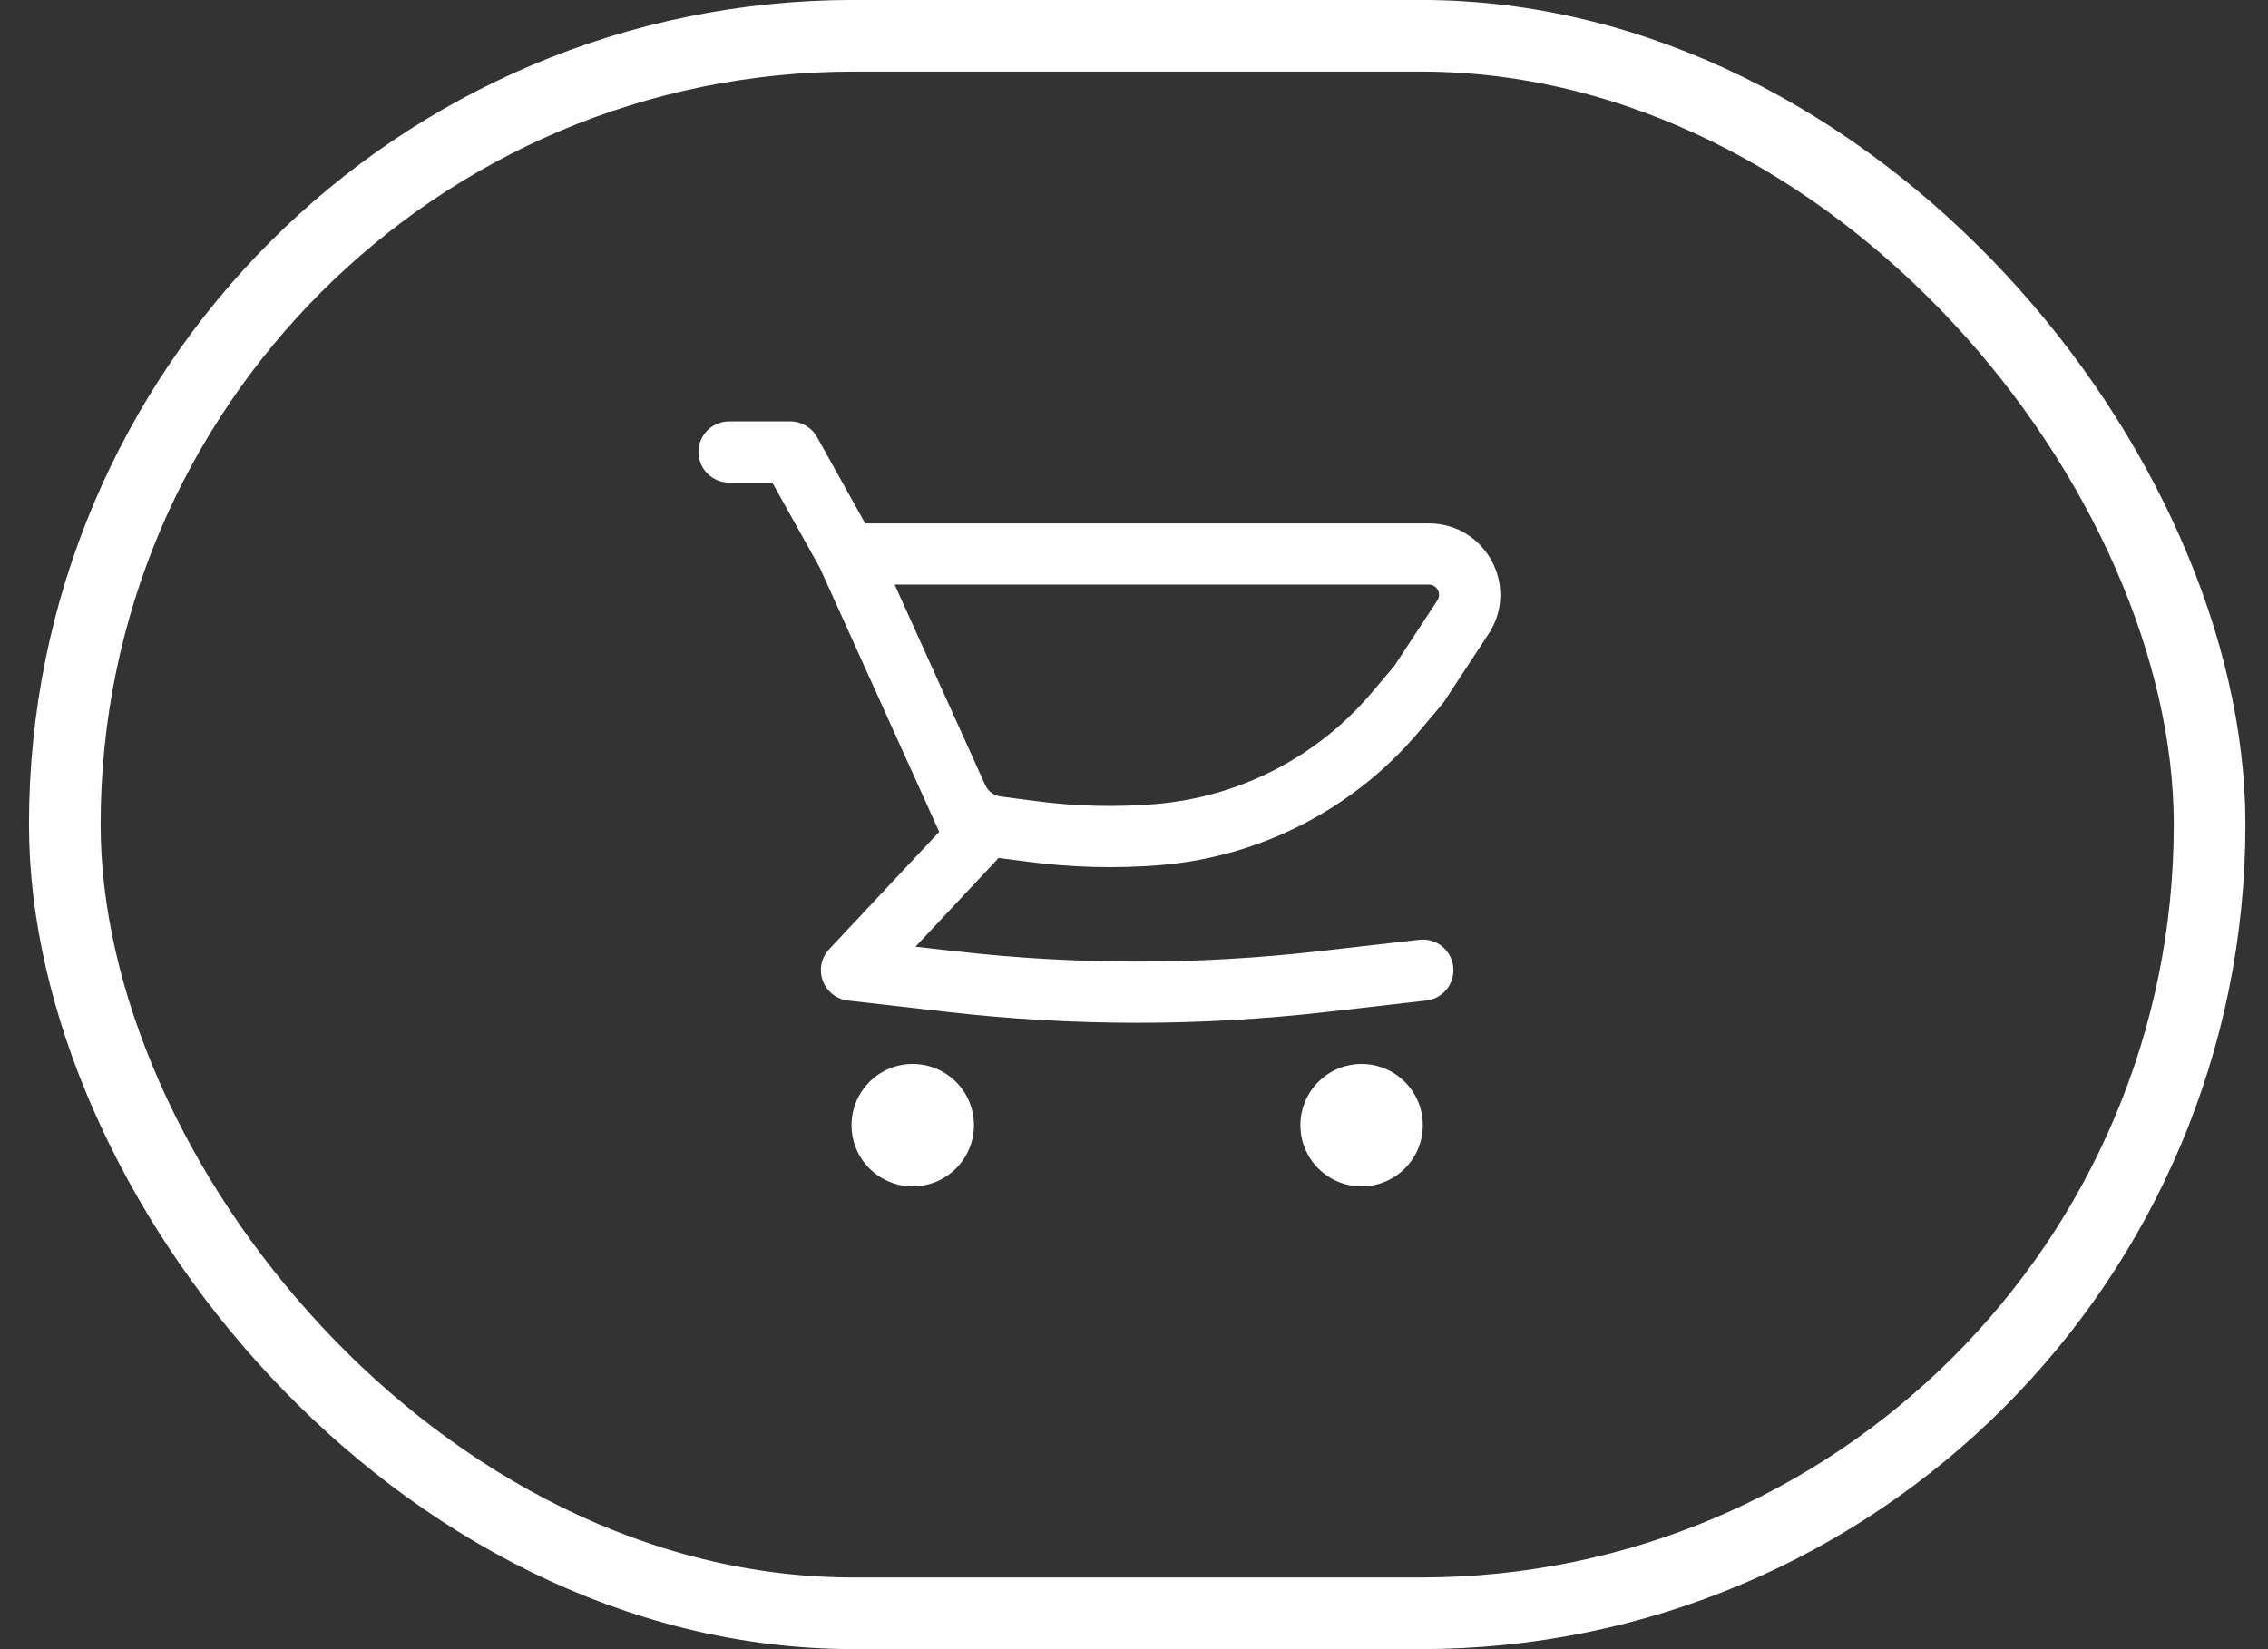
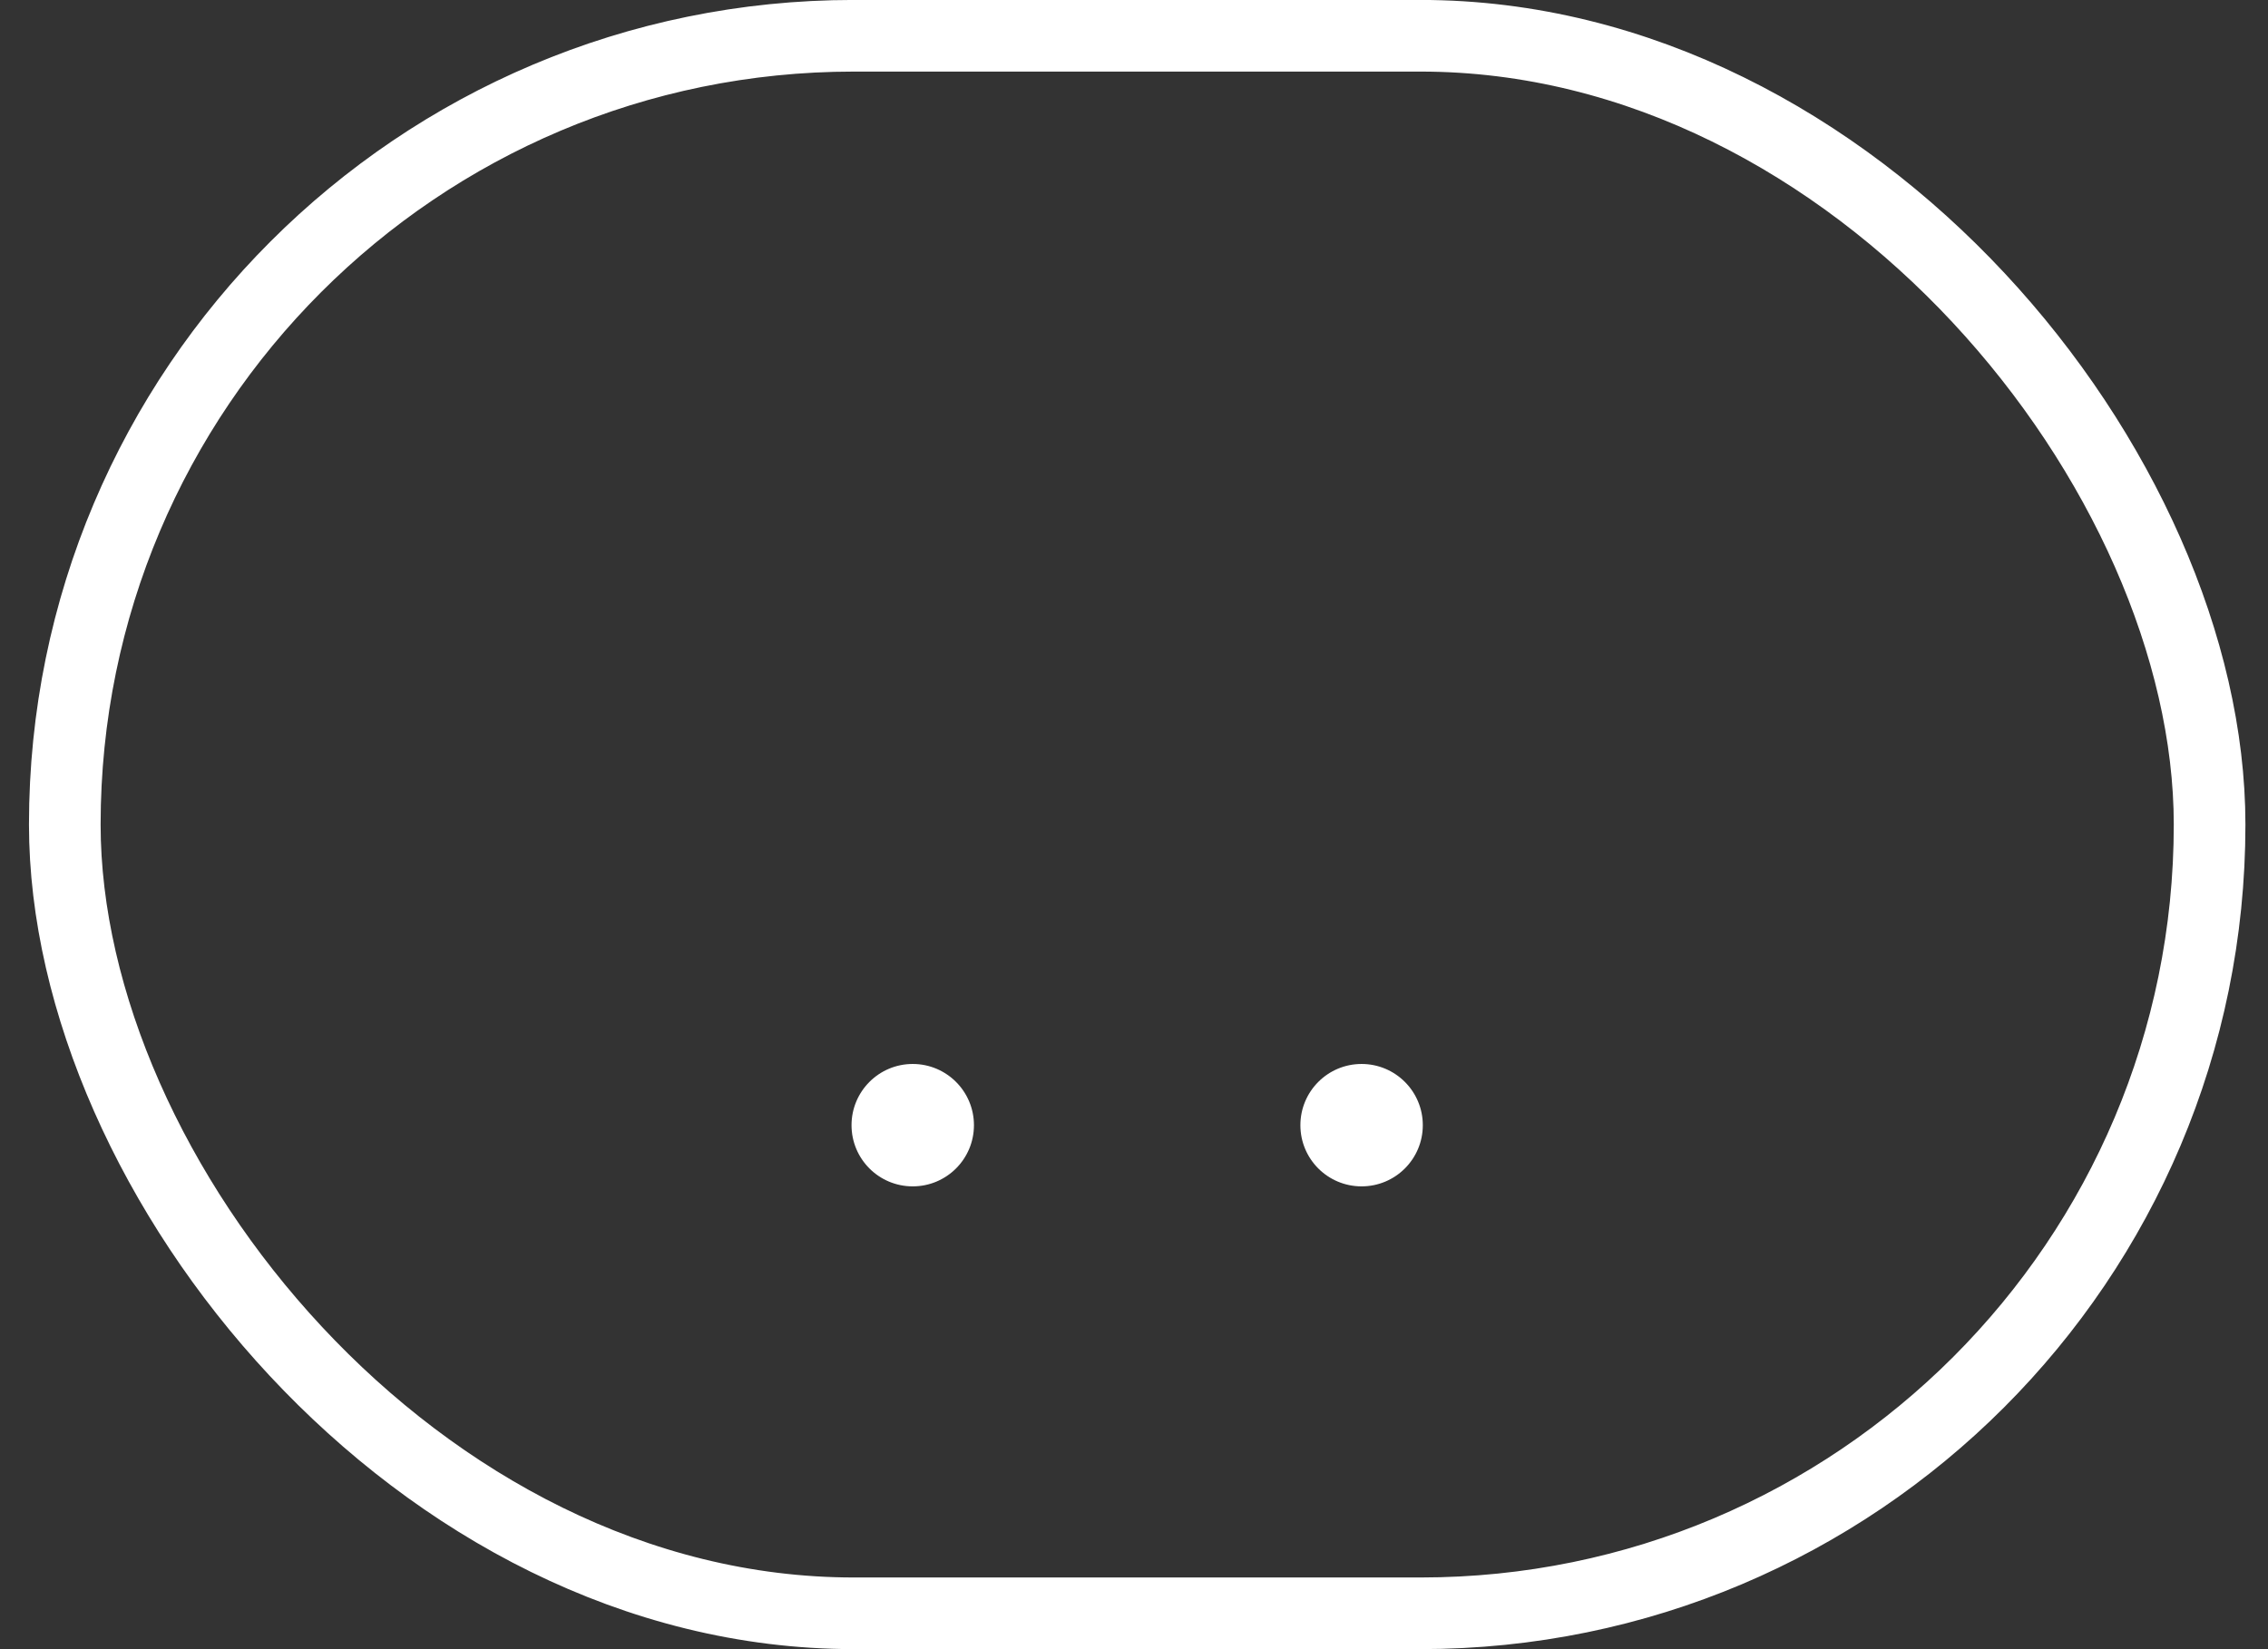
<svg xmlns="http://www.w3.org/2000/svg" width="44" height="32" viewBox="0 0 44 32" fill="none">
  <rect x="0" y="0" width="44" height="32" fill="#333333" stroke="none" />
  <rect x="1.257" y="0.694" width="41.61" height="30.61" rx="15.305" stroke="white" stroke-width="1.39" />
-   <path fill-rule="evenodd" clip-rule="evenodd" d="M27.72 10.156H16.785L15.851 8.481C15.746 8.293 15.547 8.177 15.332 8.177H14.145C13.817 8.177 13.551 8.442 13.551 8.77C13.551 9.098 13.817 9.364 14.145 9.364H14.983L15.905 11.017L18.032 15.722L18.034 15.727L18.221 16.141L16.086 18.418C15.933 18.582 15.885 18.818 15.962 19.029C16.04 19.24 16.229 19.389 16.452 19.414L18.398 19.637C20.832 19.915 23.29 19.915 25.724 19.637L27.67 19.414C27.996 19.377 28.23 19.083 28.193 18.757C28.156 18.431 27.861 18.197 27.535 18.235L25.589 18.457C23.245 18.725 20.878 18.725 18.533 18.457L17.761 18.369L19.328 16.697C19.343 16.681 19.357 16.664 19.37 16.647L19.966 16.724C20.801 16.833 21.645 16.854 22.485 16.788C24.443 16.633 26.258 15.701 27.525 14.2L27.983 13.658C27.998 13.64 28.012 13.621 28.025 13.601L28.878 12.301C29.483 11.38 28.822 10.156 27.72 10.156ZM19.414 15.455C19.283 15.438 19.17 15.355 19.115 15.235L19.114 15.233L17.356 11.343H27.72C27.877 11.343 27.972 11.518 27.885 11.65L27.052 12.92L26.617 13.434C25.555 14.693 24.033 15.474 22.391 15.604C21.634 15.664 20.872 15.645 20.119 15.547L19.414 15.455Z" fill="white" />
  <path d="M17.707 20.645C17.051 20.645 16.52 21.177 16.52 21.833C16.52 22.489 17.051 23.02 17.707 23.02C18.363 23.02 18.895 22.489 18.895 21.833C18.895 21.177 18.363 20.645 17.707 20.645Z" fill="white" />
  <path d="M25.228 21.833C25.228 21.177 25.759 20.645 26.415 20.645C27.071 20.645 27.603 21.177 27.603 21.833C27.603 22.489 27.071 23.02 26.415 23.02C25.759 23.02 25.228 22.489 25.228 21.833Z" fill="white" />
</svg>